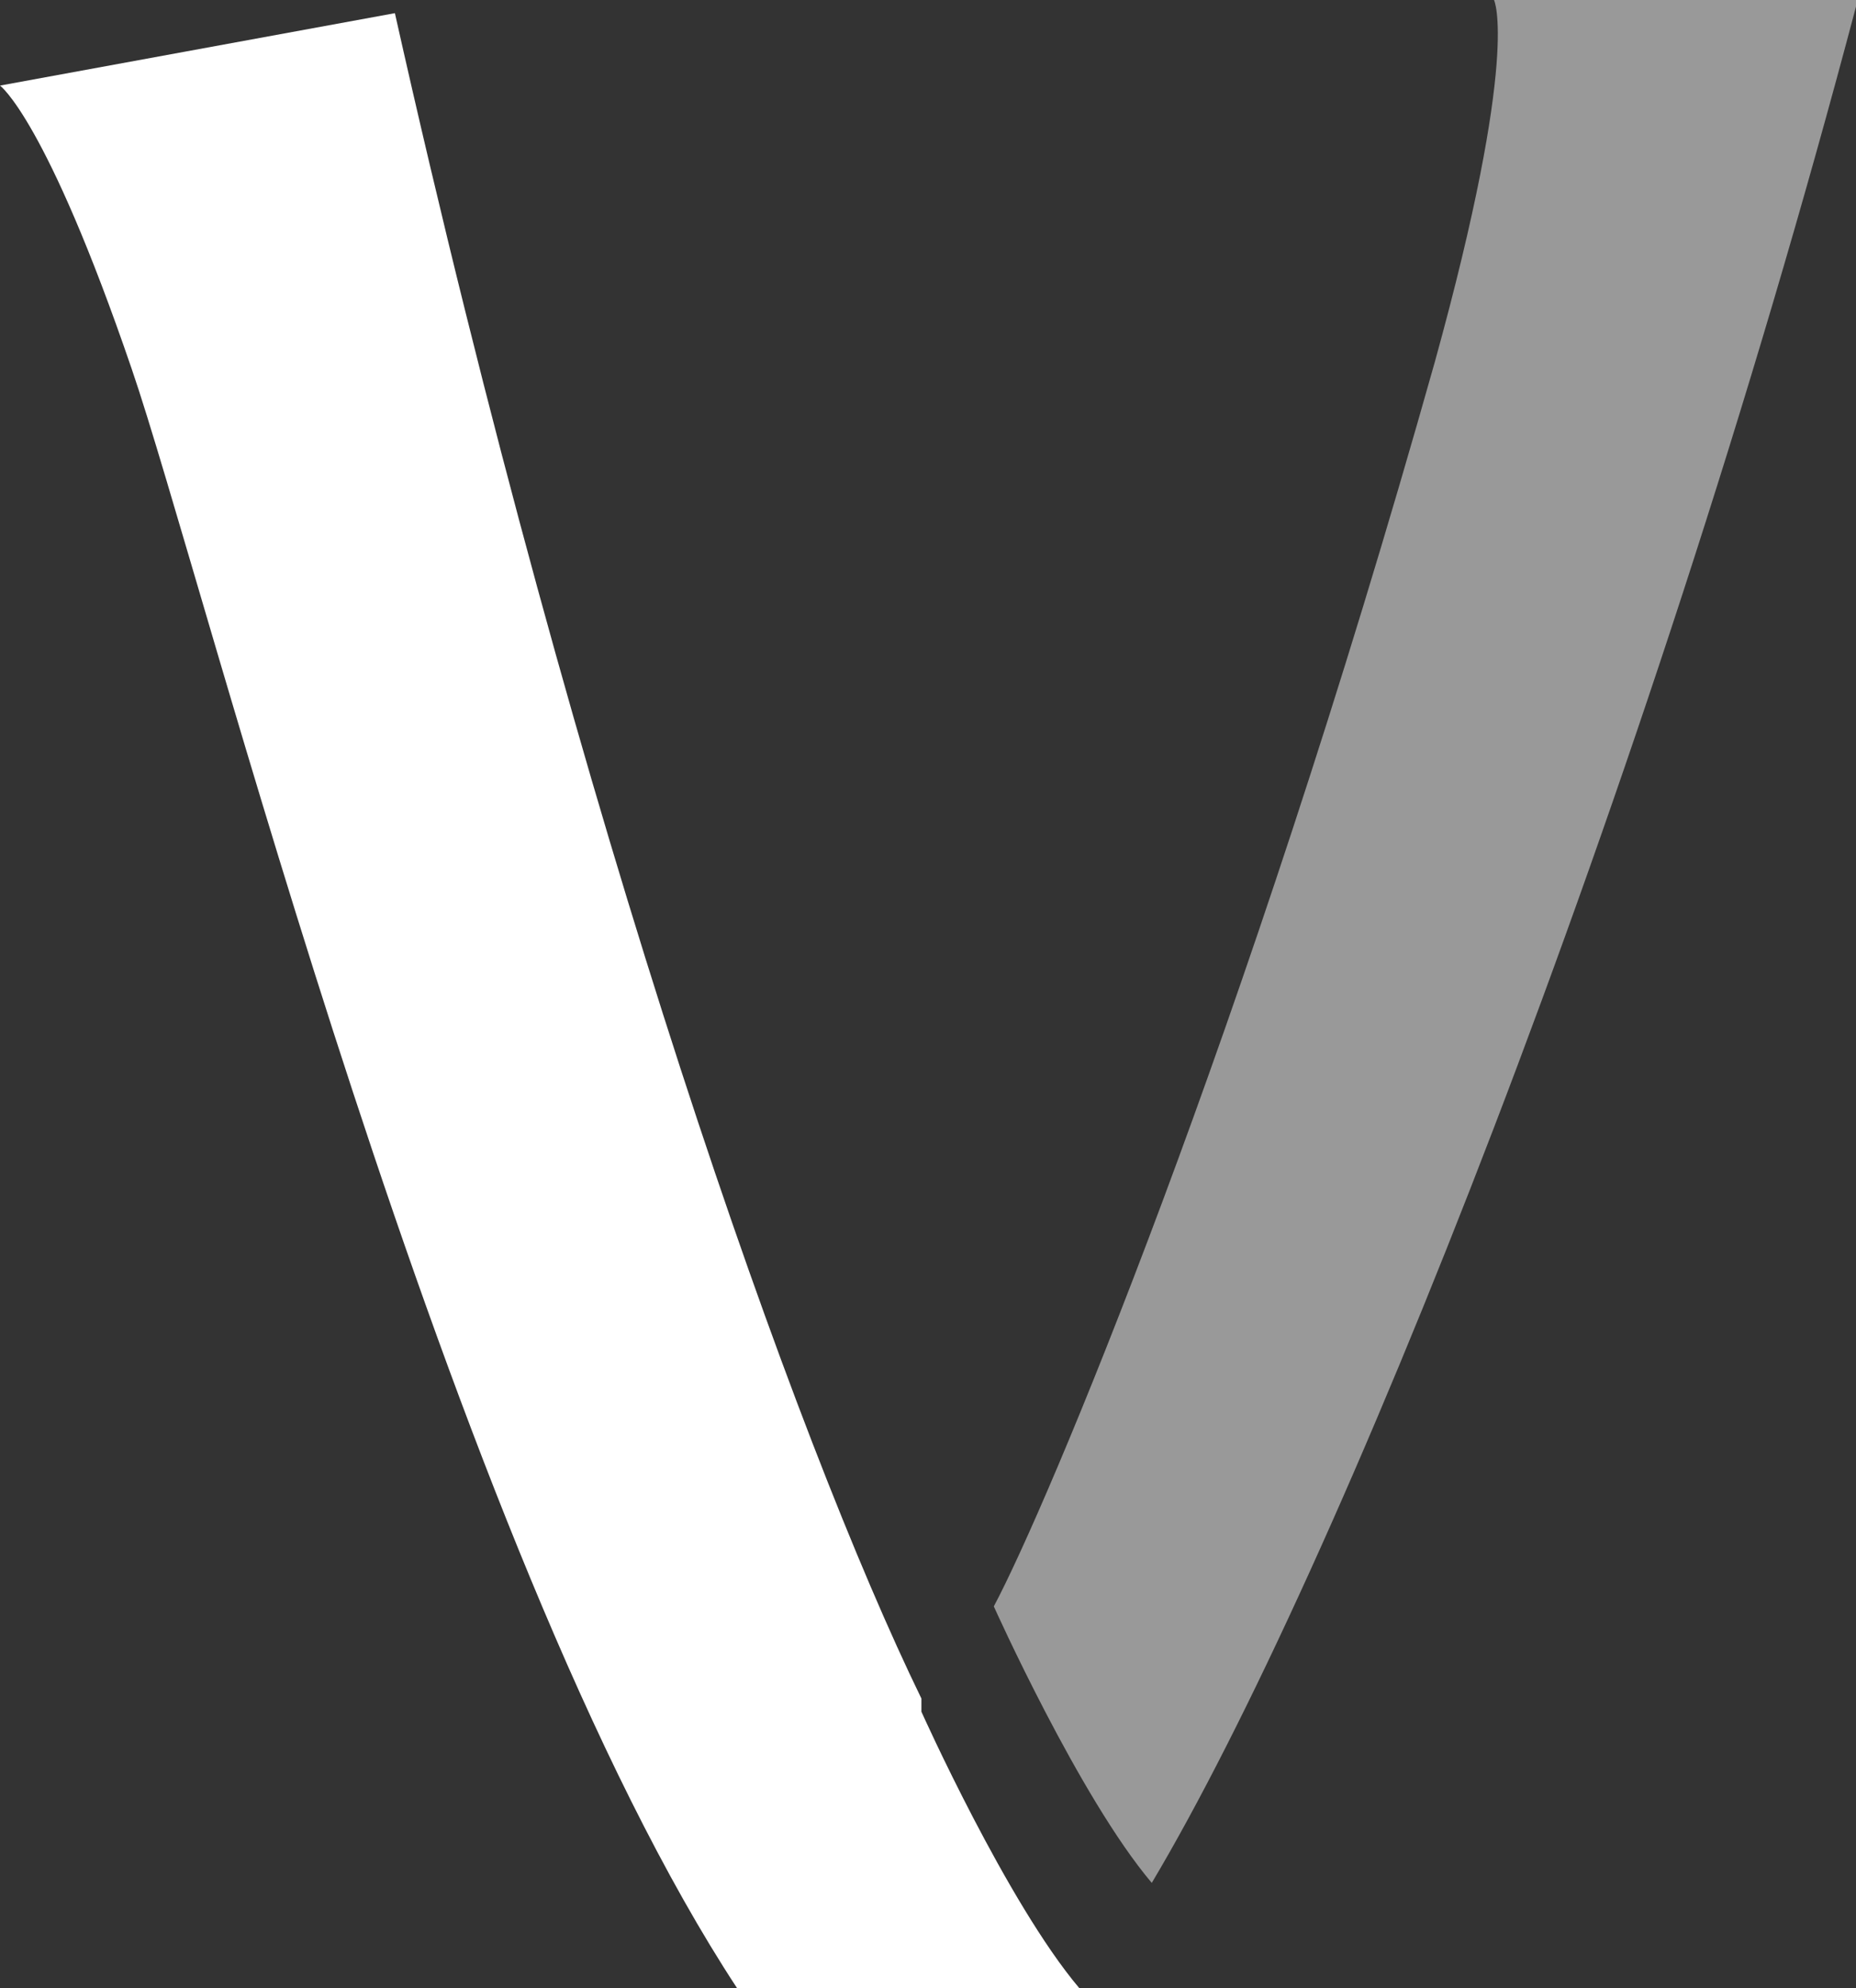
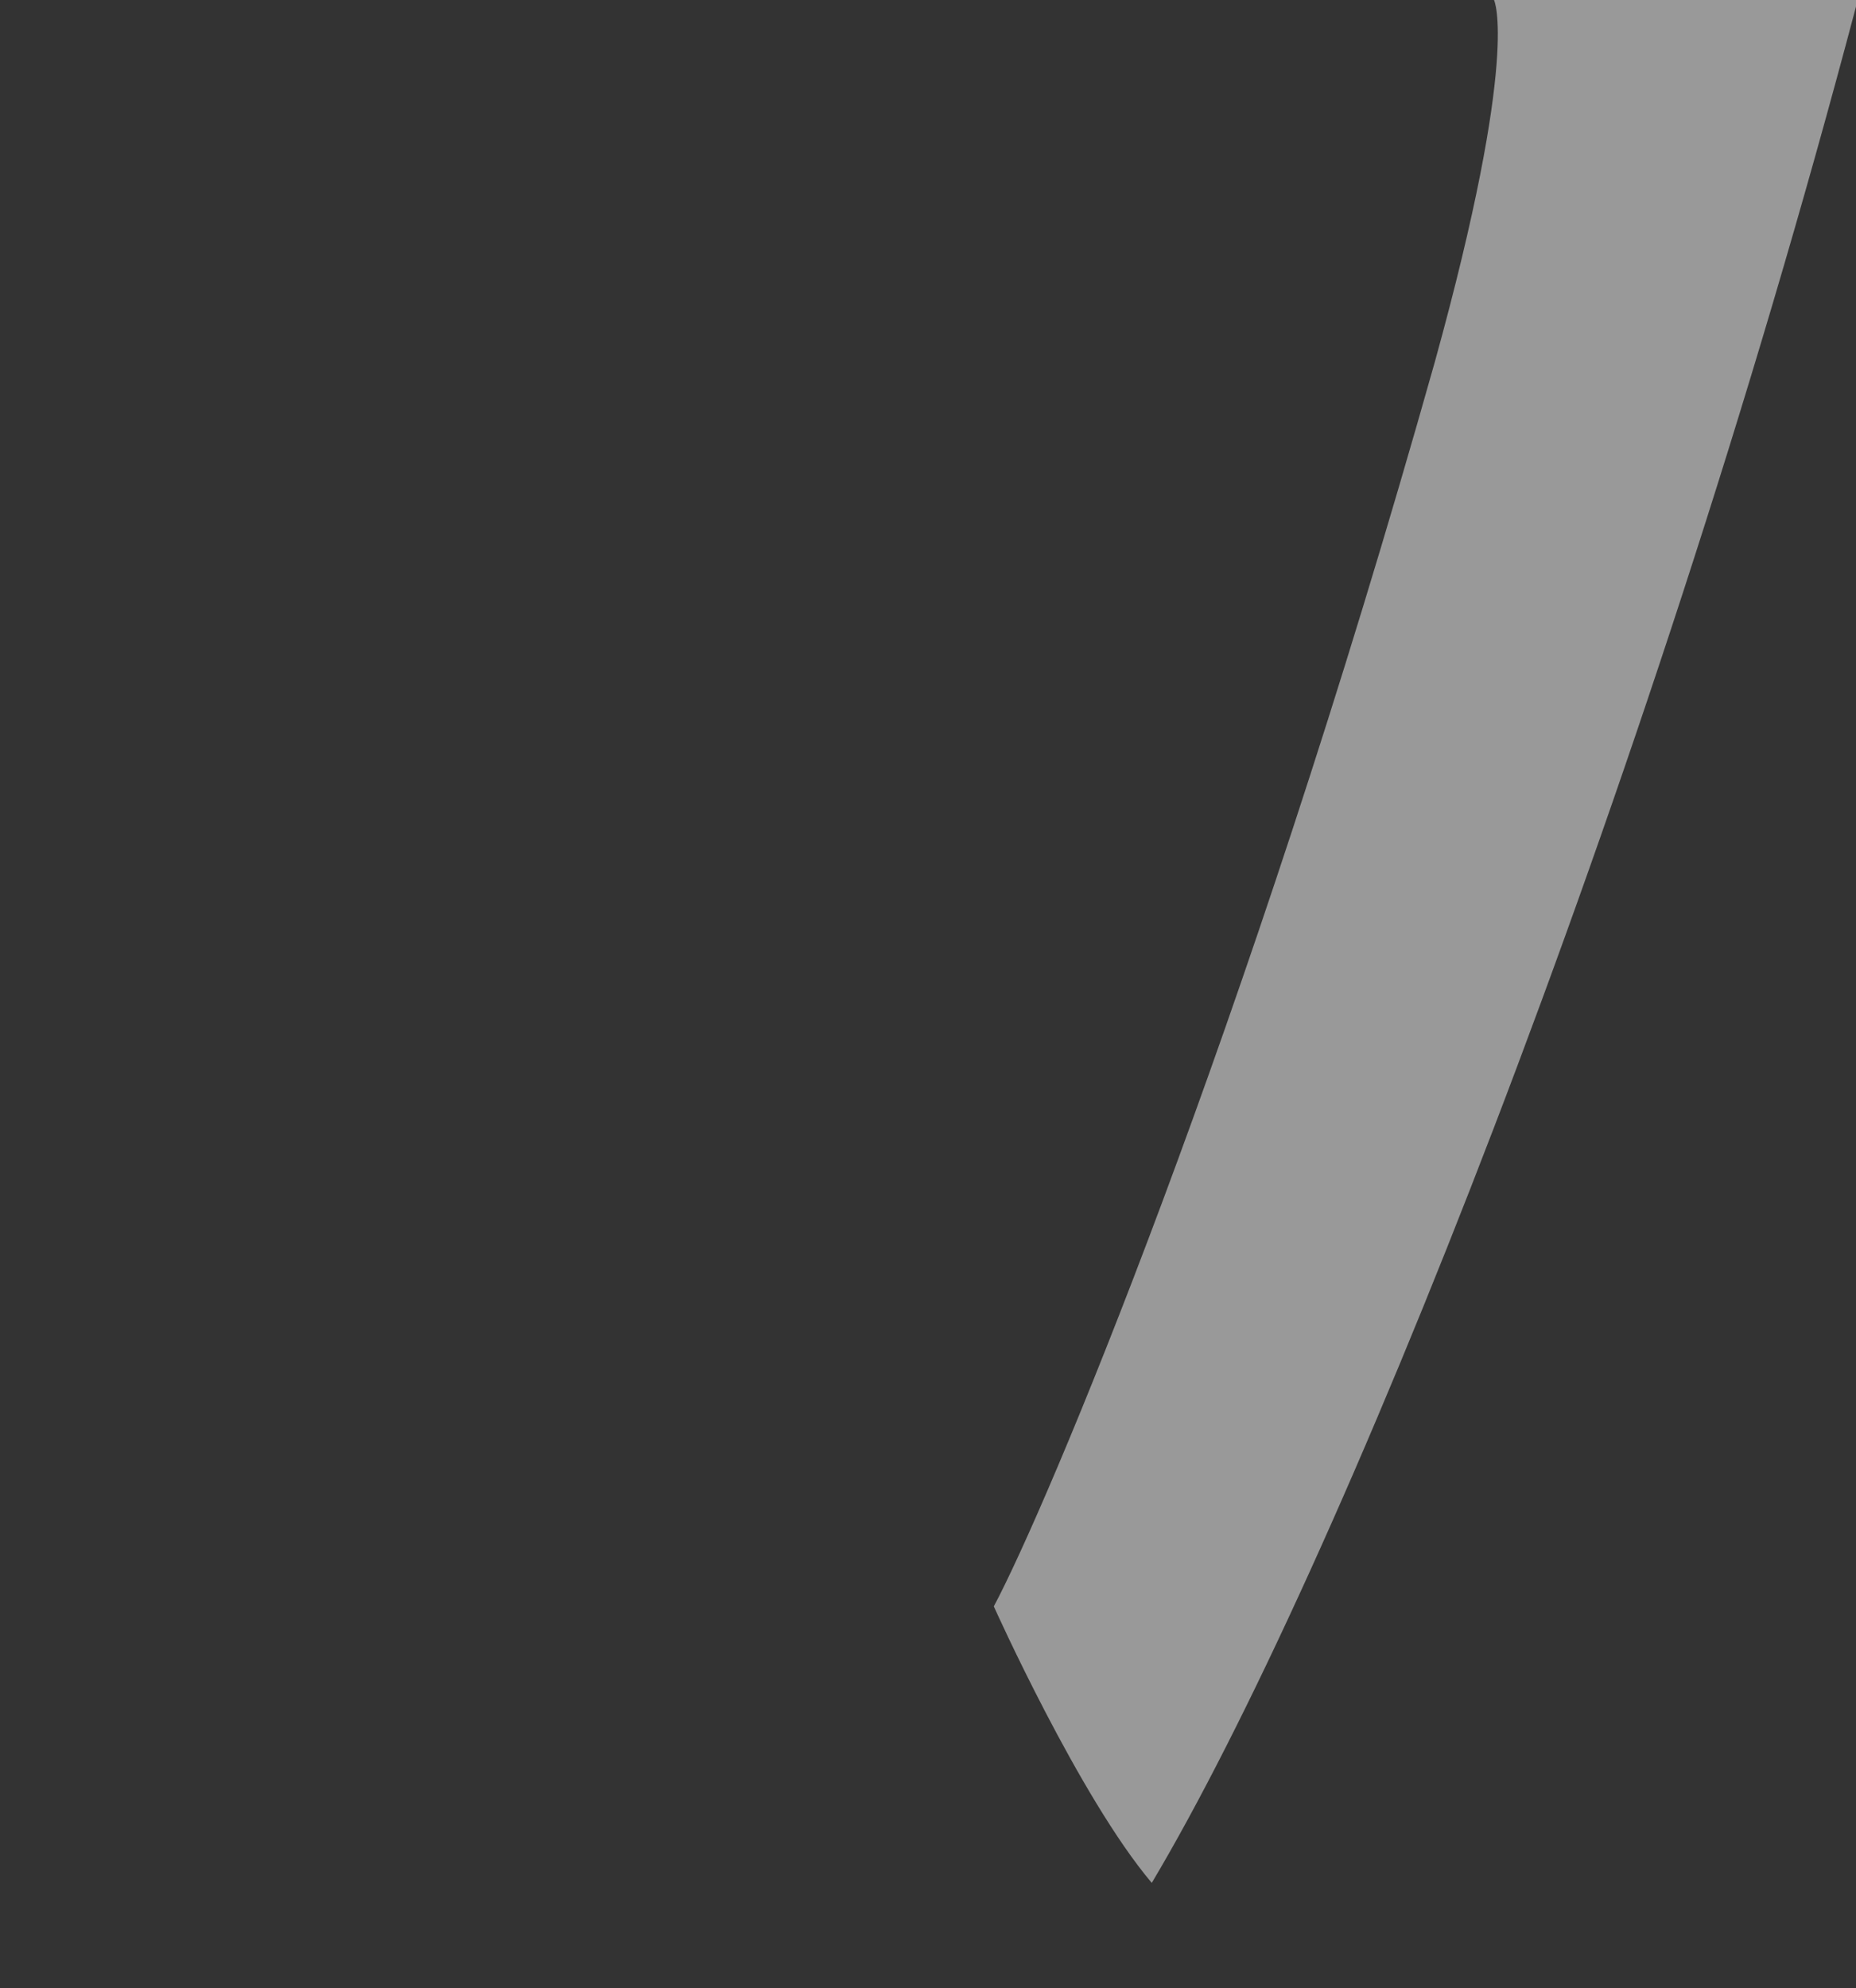
<svg xmlns="http://www.w3.org/2000/svg" id="Calque_1" version="1.1" viewBox="0 0 28.2 30.2">
  <rect x="0" y="0" width="28.2" height="30.2" fill="#333333" stroke="none" />
  <defs>
    <style>
      .st0, .st1 {
        fill: #fff;
      }

      .st1 {
        opacity: .5;
      }
    </style>
  </defs>
-   <path class="st0" d="M14,26v-.2C12.1,21.9,8.8,12.7,6,.2L0,1.3s.7.5,2,4.3c1.1,3.2,4.8,17.9,9.2,24.6h5.2c-1.1-1.3-2.4-4.2-2.4-4.2" />
  <path class="st1" d="M28.2.1c-3.2,12.1-7.9,23.8-10.7,28.5-1.1-1.3-2.4-4.2-2.4-4.2.8-1.5,3.8-8.6,6.7-18.9,1.3-4.7.9-5.5.9-5.5h5.5Z" />
</svg>